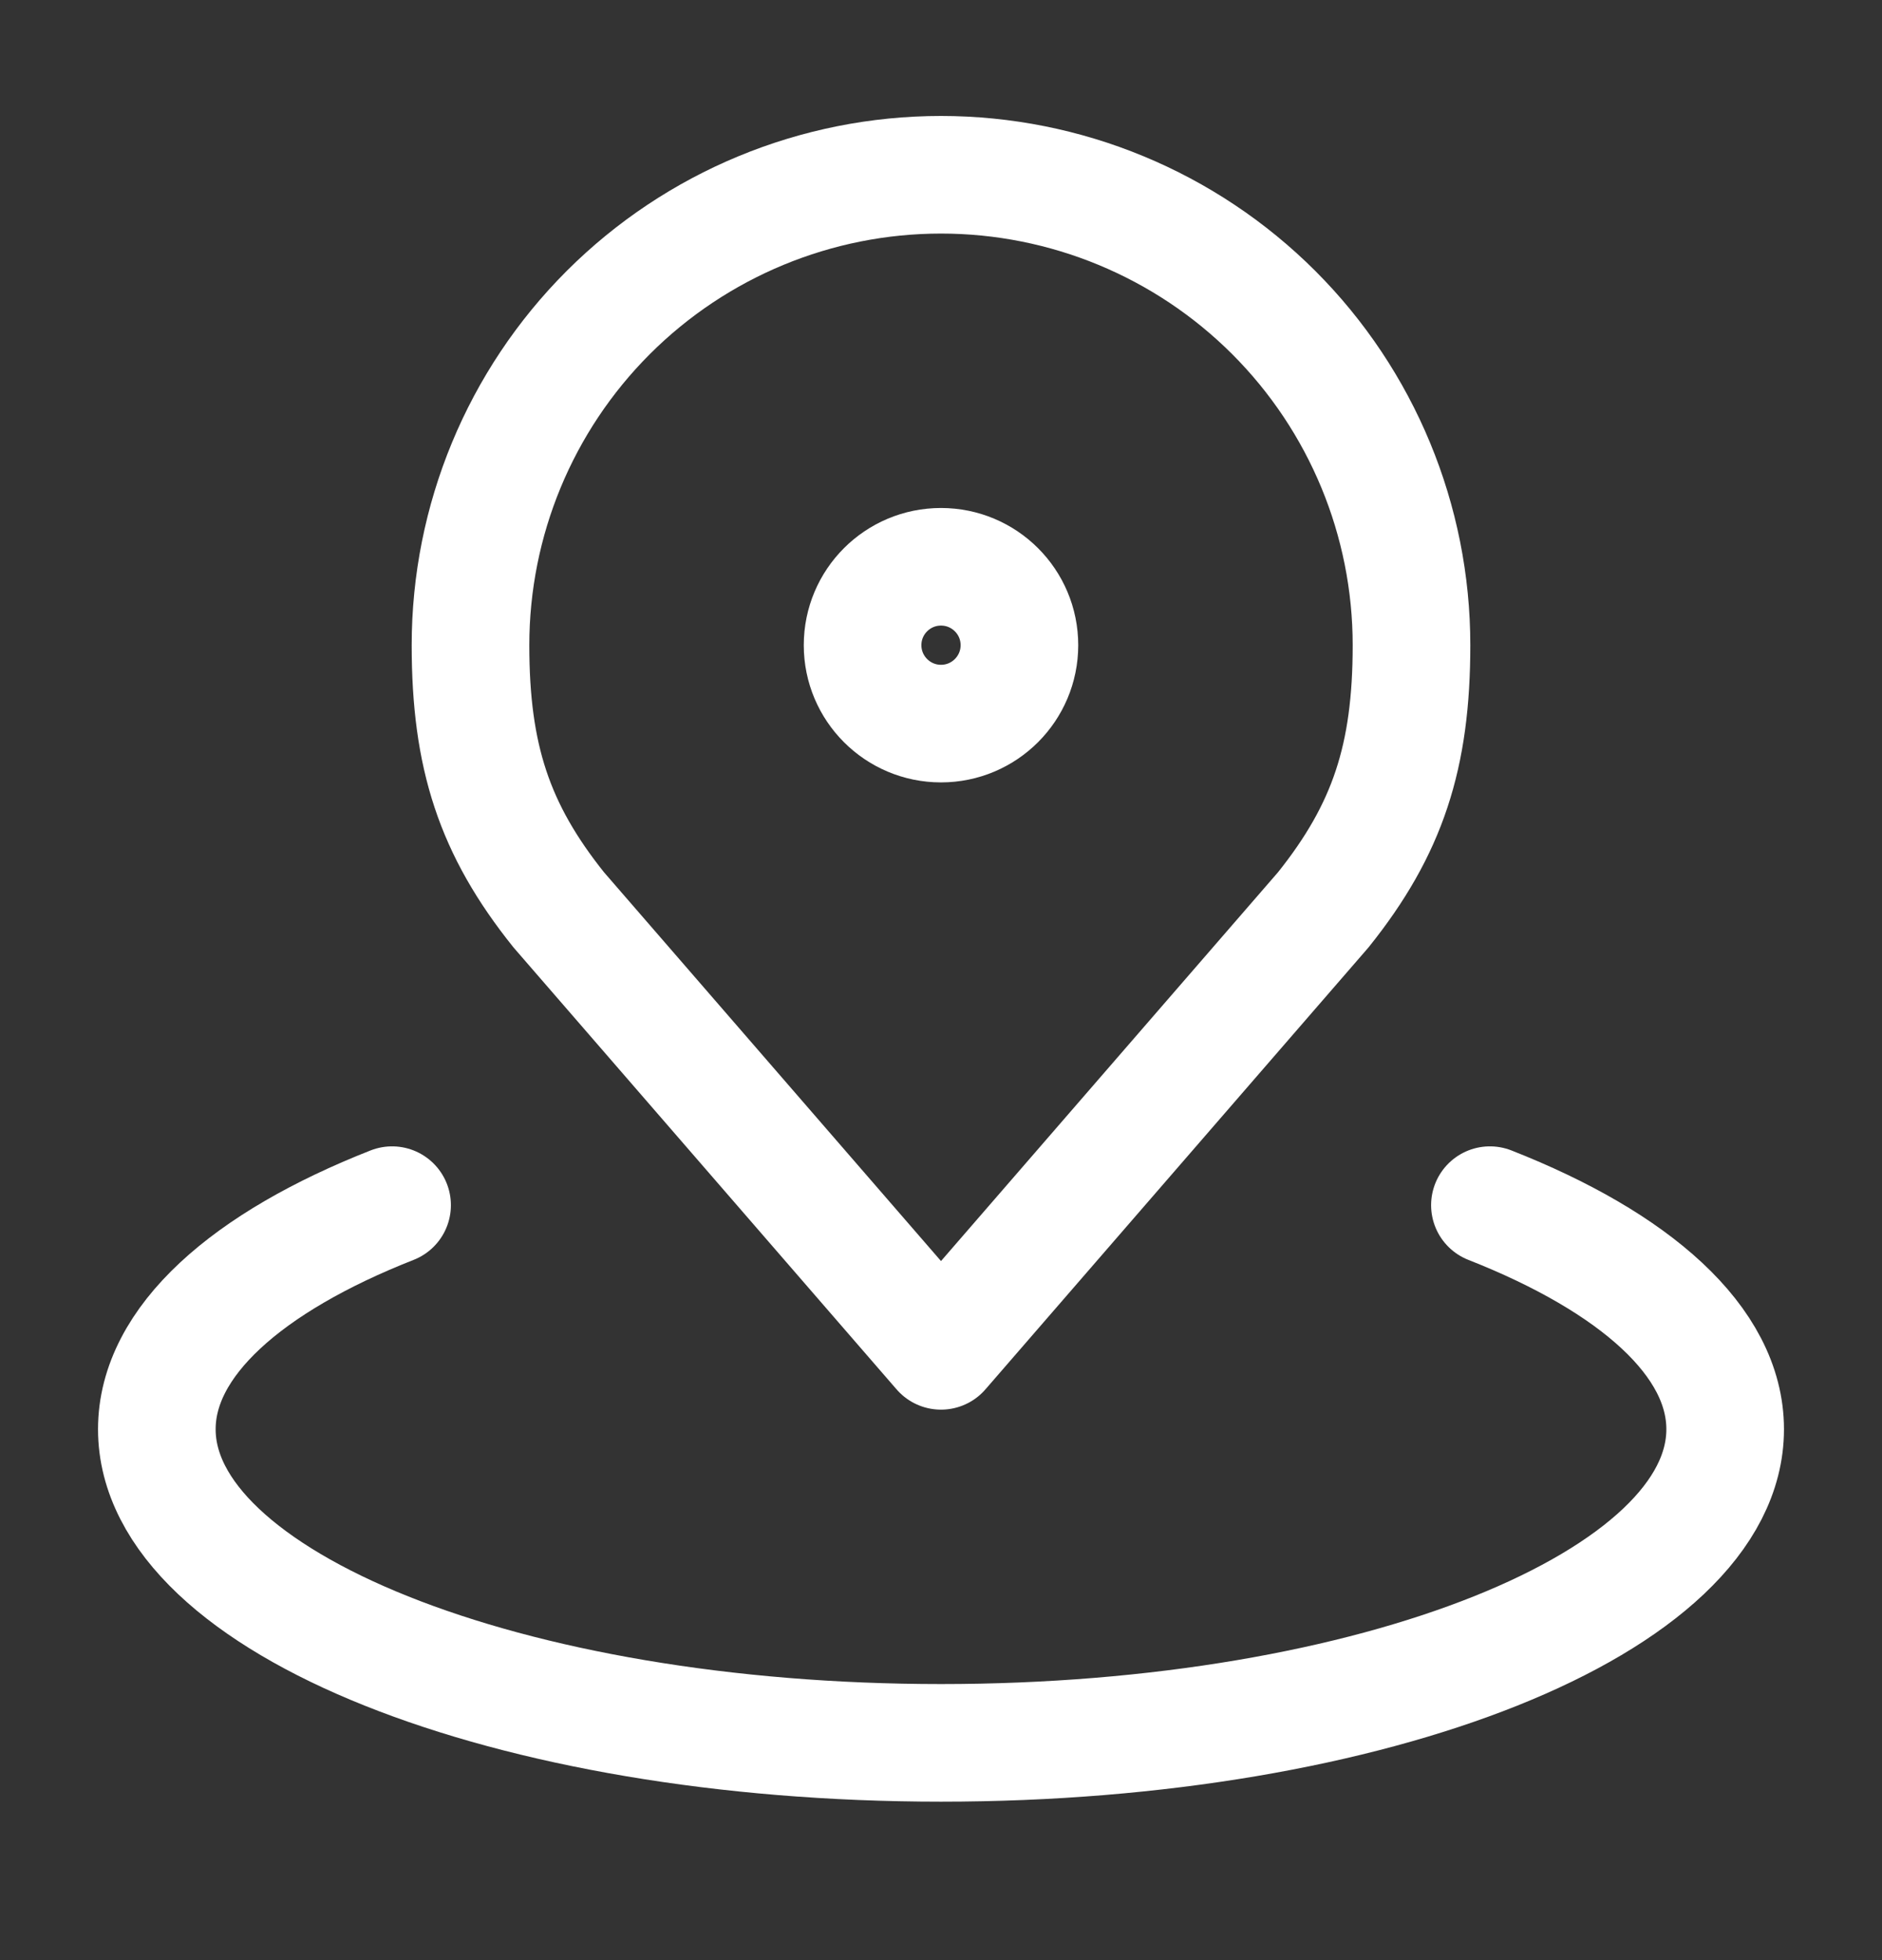
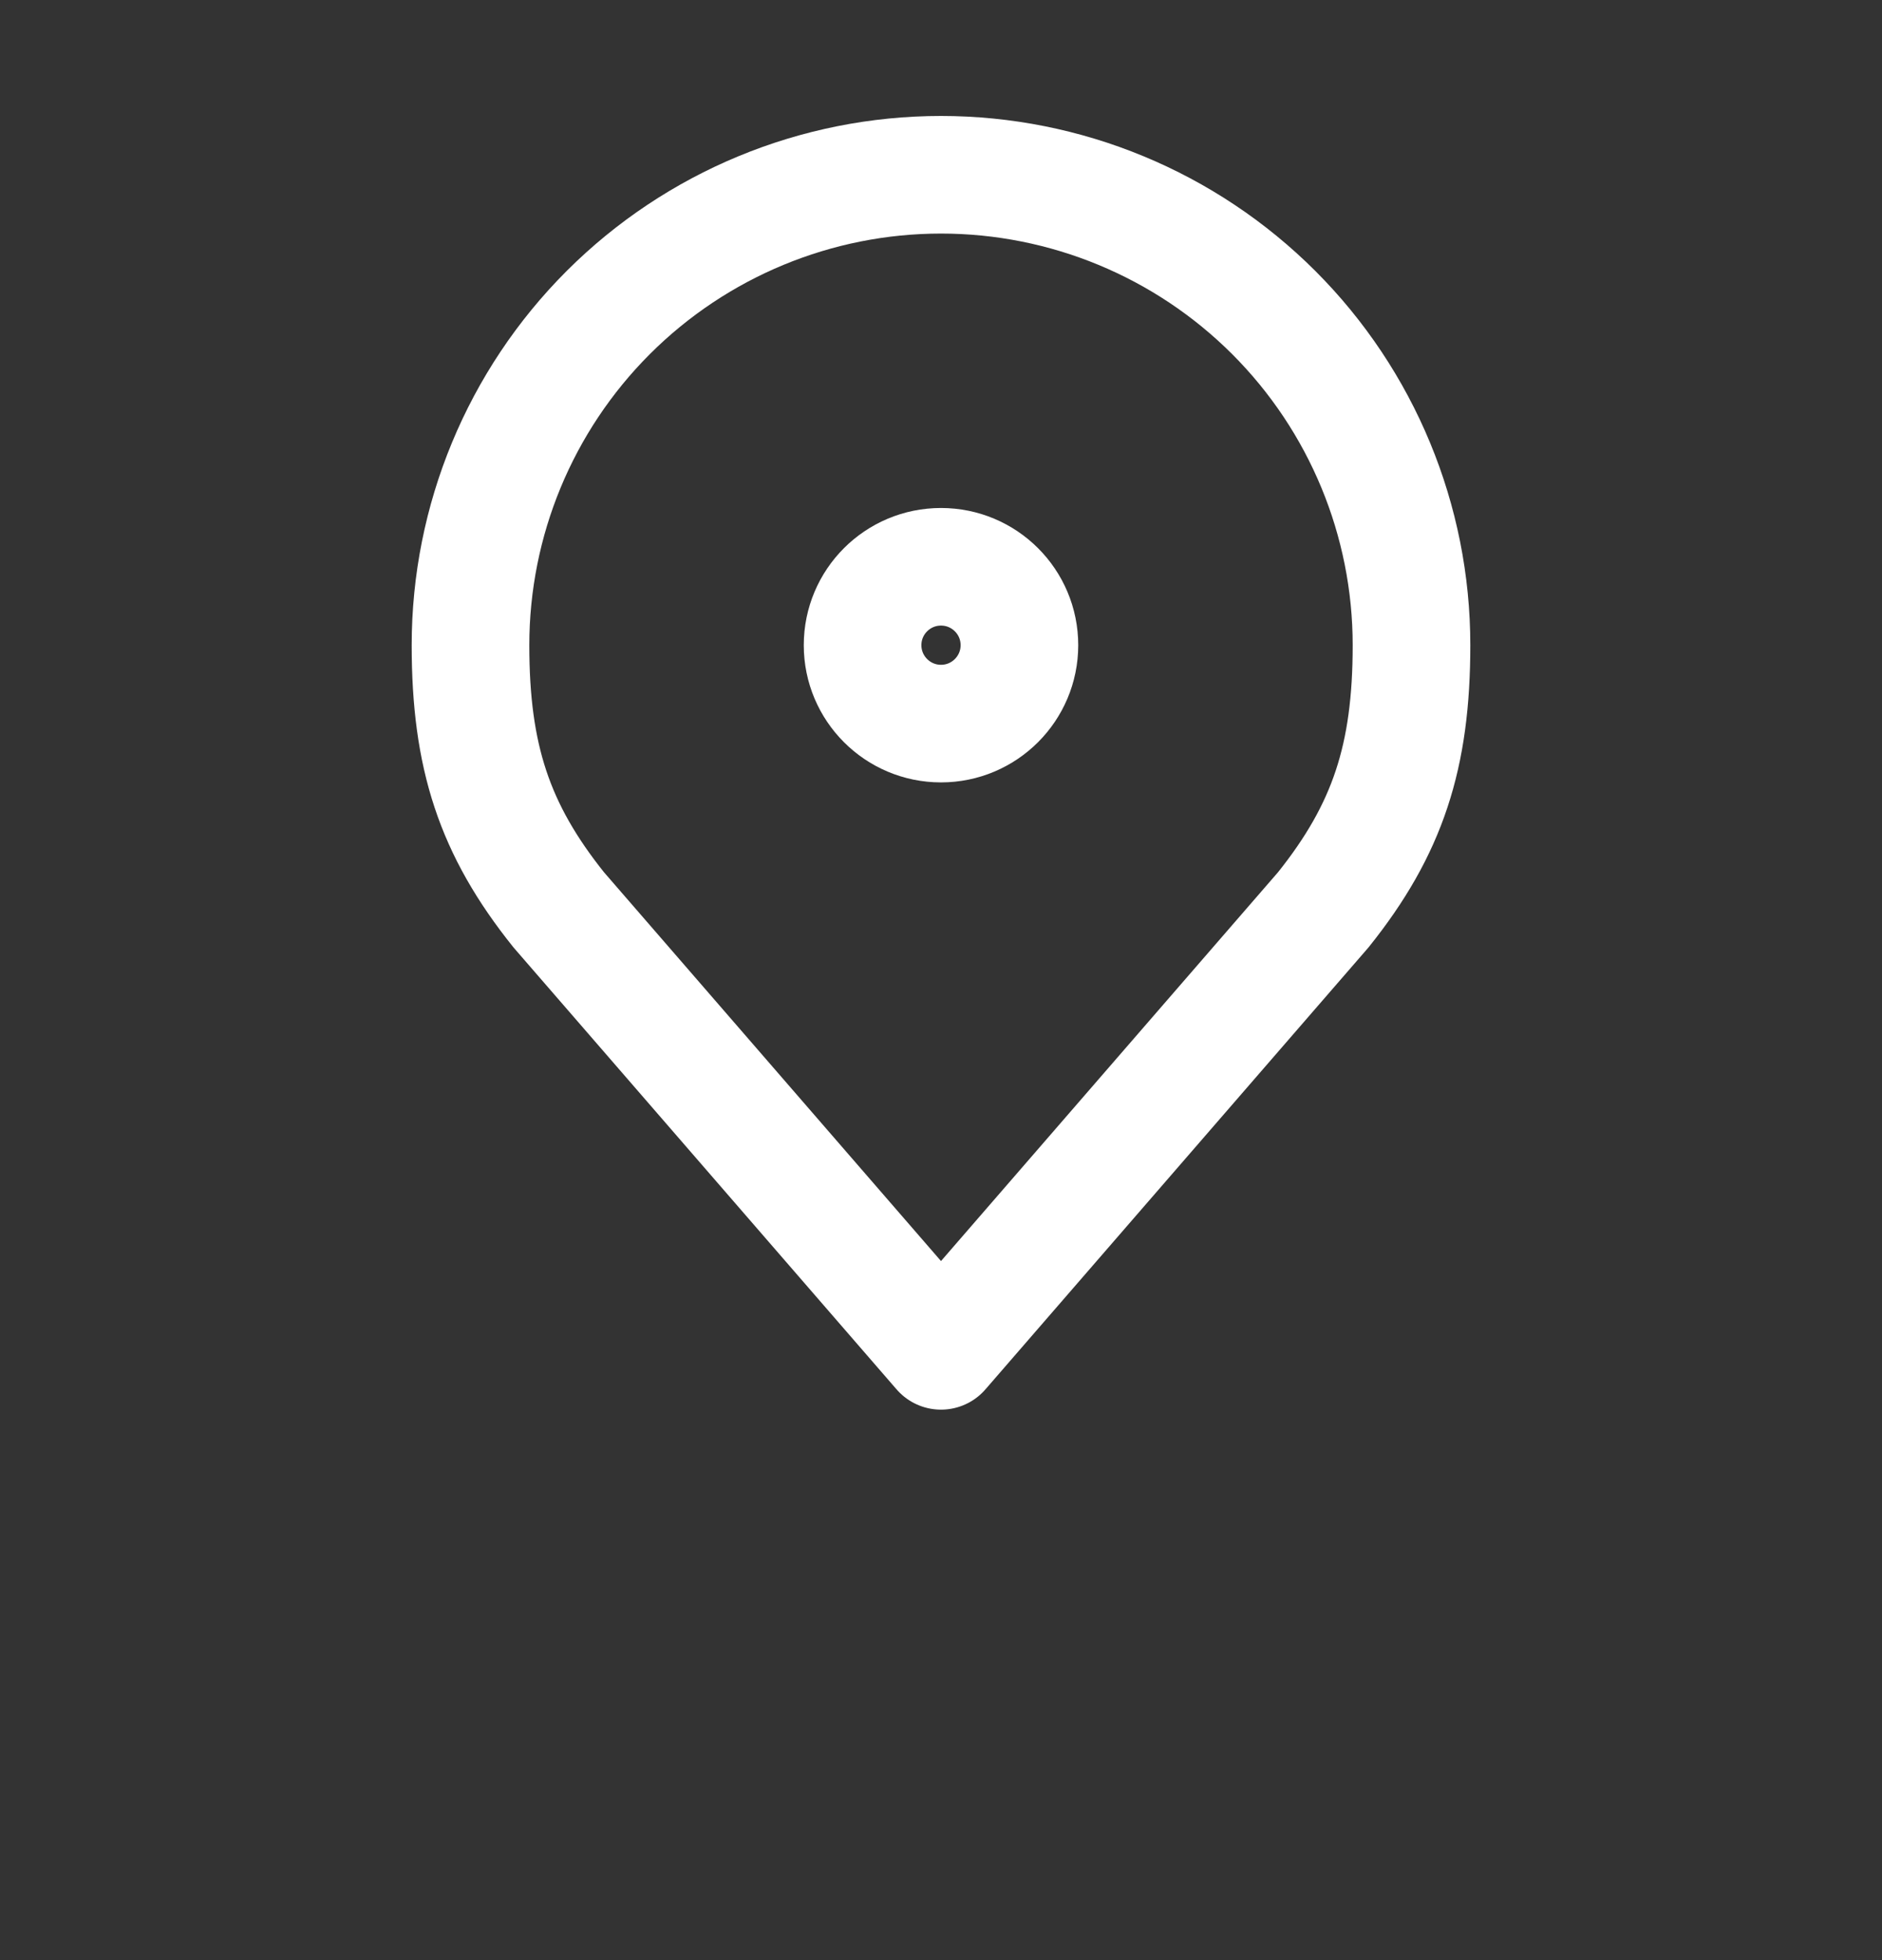
<svg xmlns="http://www.w3.org/2000/svg" width="24" height="25" viewBox="0 0 24 25" fill="none">
  <rect x="0" y="0" width="24" height="25" fill="#333333" stroke="none" />
  <path d="M12 2.229C10.409 2.229 8.883 2.861 7.757 3.986C6.632 5.111 6 6.637 6 8.229C6 9.648 6.302 10.576 7.125 11.604L12 17.229L16.875 11.604C17.698 10.576 18 9.648 18 8.229C18 6.637 17.368 5.111 16.243 3.986C15.117 2.861 13.591 2.229 12 2.229V2.229Z" stroke="white" stroke-width="1.5" stroke-linecap="round" stroke-linejoin="round" />
-   <path d="M5 15.371C3.149 16.099 2 17.11 2 18.229C2 20.439 6.477 22.229 12 22.229C17.523 22.229 22 20.439 22 18.229C22 17.11 20.851 16.099 19 15.371" stroke="white" stroke-width="1.5" stroke-linecap="round" stroke-linejoin="round" />
  <path d="M12 9.229C12.552 9.229 13 8.781 13 8.229C13 7.676 12.552 7.229 12 7.229C11.448 7.229 11 7.676 11 8.229C11 8.781 11.448 9.229 12 9.229Z" stroke="white" stroke-width="1.5" stroke-linecap="round" stroke-linejoin="round" />
</svg>